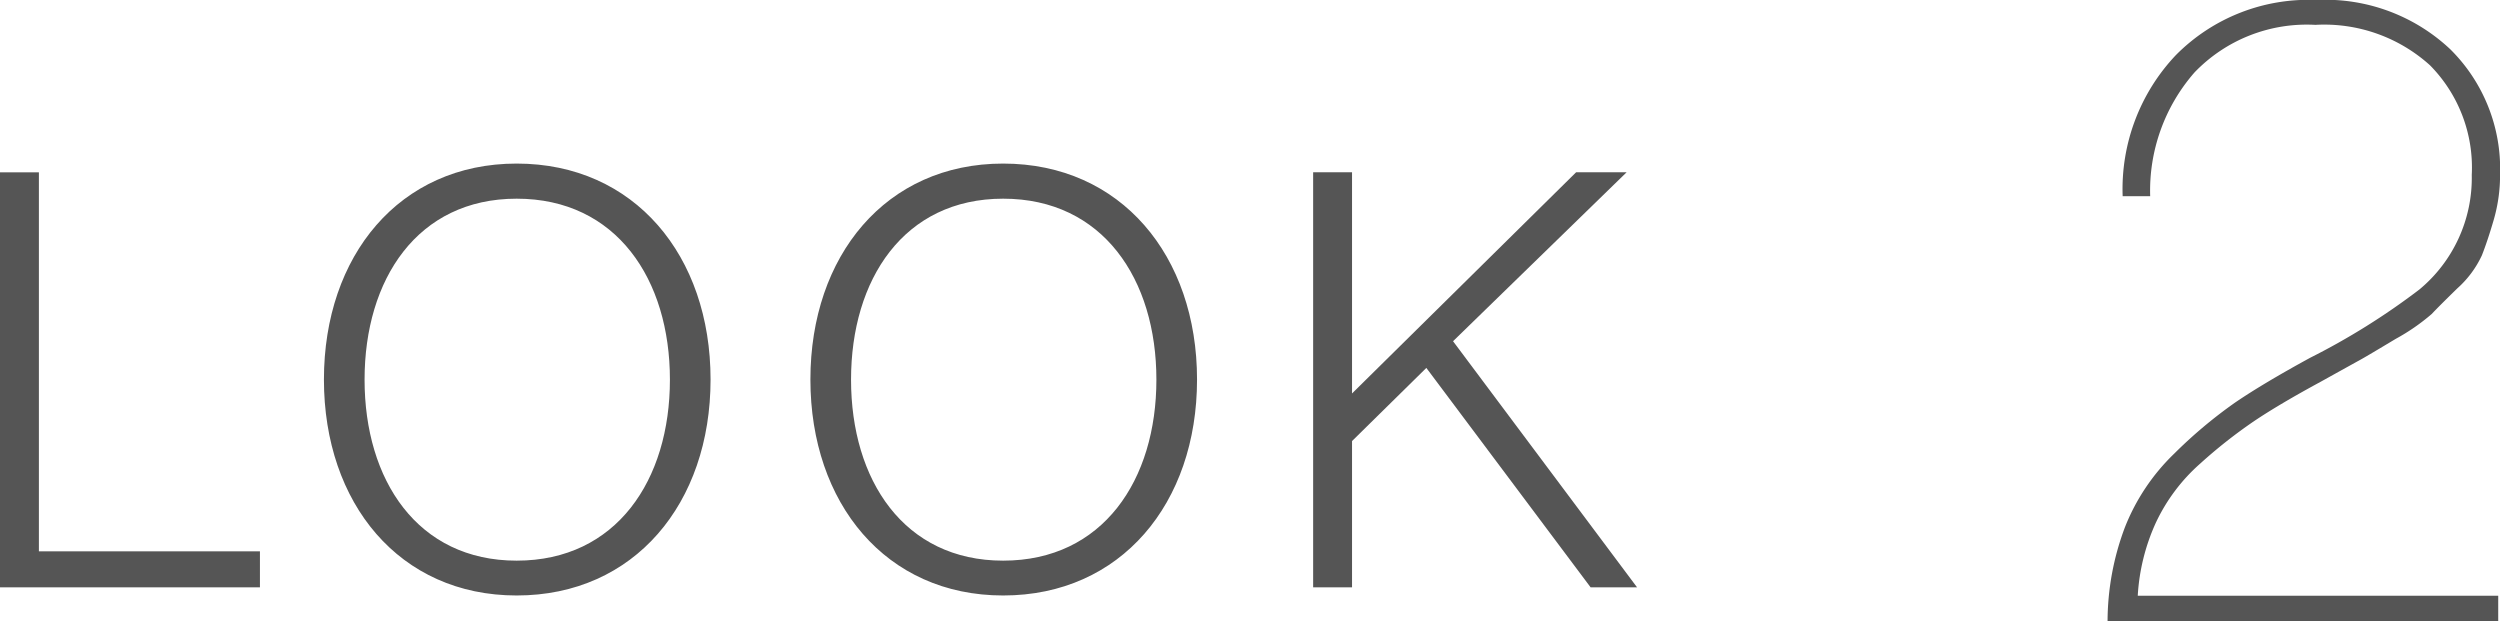
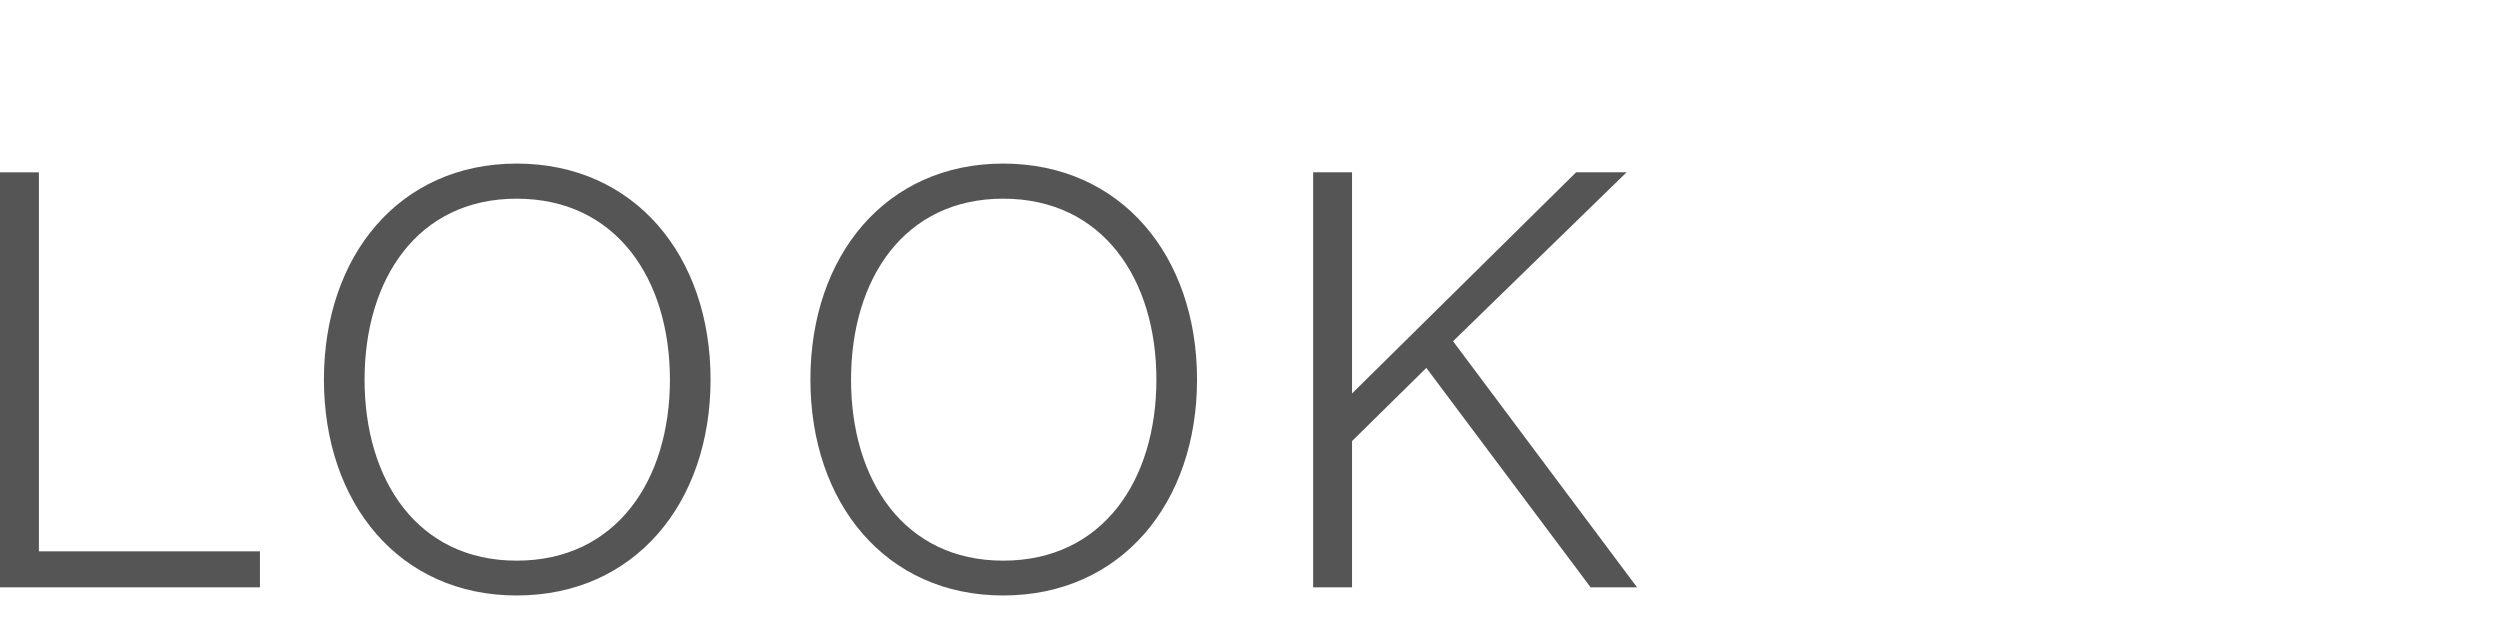
<svg xmlns="http://www.w3.org/2000/svg" width="73.21" height="18.2" viewBox="0 0 73.21 18.2">
  <g id="look2" transform="translate(-224.088 -2765.8)">
    <path id="パス_62" data-name="パス 62" d="M1.088,0H8.7V-1.054H2.227v-11.1H1.088Zm15.13-.782c-2.907,0-4.454-2.363-4.454-5.3s1.547-5.3,4.454-5.3c2.924,0,4.488,2.363,4.488,5.3S19.142-.782,16.218-.782Zm0,1.02c3.451,0,5.678-2.7,5.678-6.324s-2.227-6.324-5.678-6.324c-3.434,0-5.644,2.7-5.644,6.324S12.784.238,16.218.238ZM30.464-.782c-2.907,0-4.454-2.363-4.454-5.3s1.547-5.3,4.454-5.3c2.924,0,4.488,2.363,4.488,5.3S33.388-.782,30.464-.782Zm0,1.02c3.451,0,5.678-2.7,5.678-6.324s-2.227-6.324-5.678-6.324c-3.434,0-5.644,2.7-5.644,6.324S27.03.238,30.464.238ZM39.542,0h1.139V-4.284l2.176-2.142L47.668,0h1.36L43.639-7.208l5.083-4.947H47.243L40.681-5.678v-6.477H39.542Z" transform="translate(223 2783)" fill="#555" />
-     <path id="パス_56" data-name="パス 56" d="M12.246-.754V0H.806a7.842,7.842,0,0,1,.507-2.756A6.1,6.1,0,0,1,2.756-4.914,13.682,13.682,0,0,1,4.537-6.409q.819-.559,2.2-1.313a20.362,20.362,0,0,0,3.2-2,4.242,4.242,0,0,0,1.534-3.354,4.261,4.261,0,0,0-1.222-3.211A4.619,4.619,0,0,0,6.89-17.472a4.554,4.554,0,0,0-3.536,1.391,5.256,5.256,0,0,0-1.3,3.627H1.248a5.7,5.7,0,0,1,1.56-4.134A5.457,5.457,0,0,1,6.916-18.2a5.332,5.332,0,0,1,3.926,1.443A4.927,4.927,0,0,1,12.3-13.1a4.714,4.714,0,0,1-.182,1.326q-.182.624-.351,1.053a2.968,2.968,0,0,1-.715.962q-.546.533-.754.754a6.006,6.006,0,0,1-1.053.728q-.845.507-1.014.6T7.046-7.02q-1.2.65-1.937,1.144A14.51,14.51,0,0,0,3.523-4.628,5.318,5.318,0,0,0,2.223-2.9,5.964,5.964,0,0,0,1.69-.754Z" transform="translate(285 2784)" fill="#555" />
  </g>
</svg>